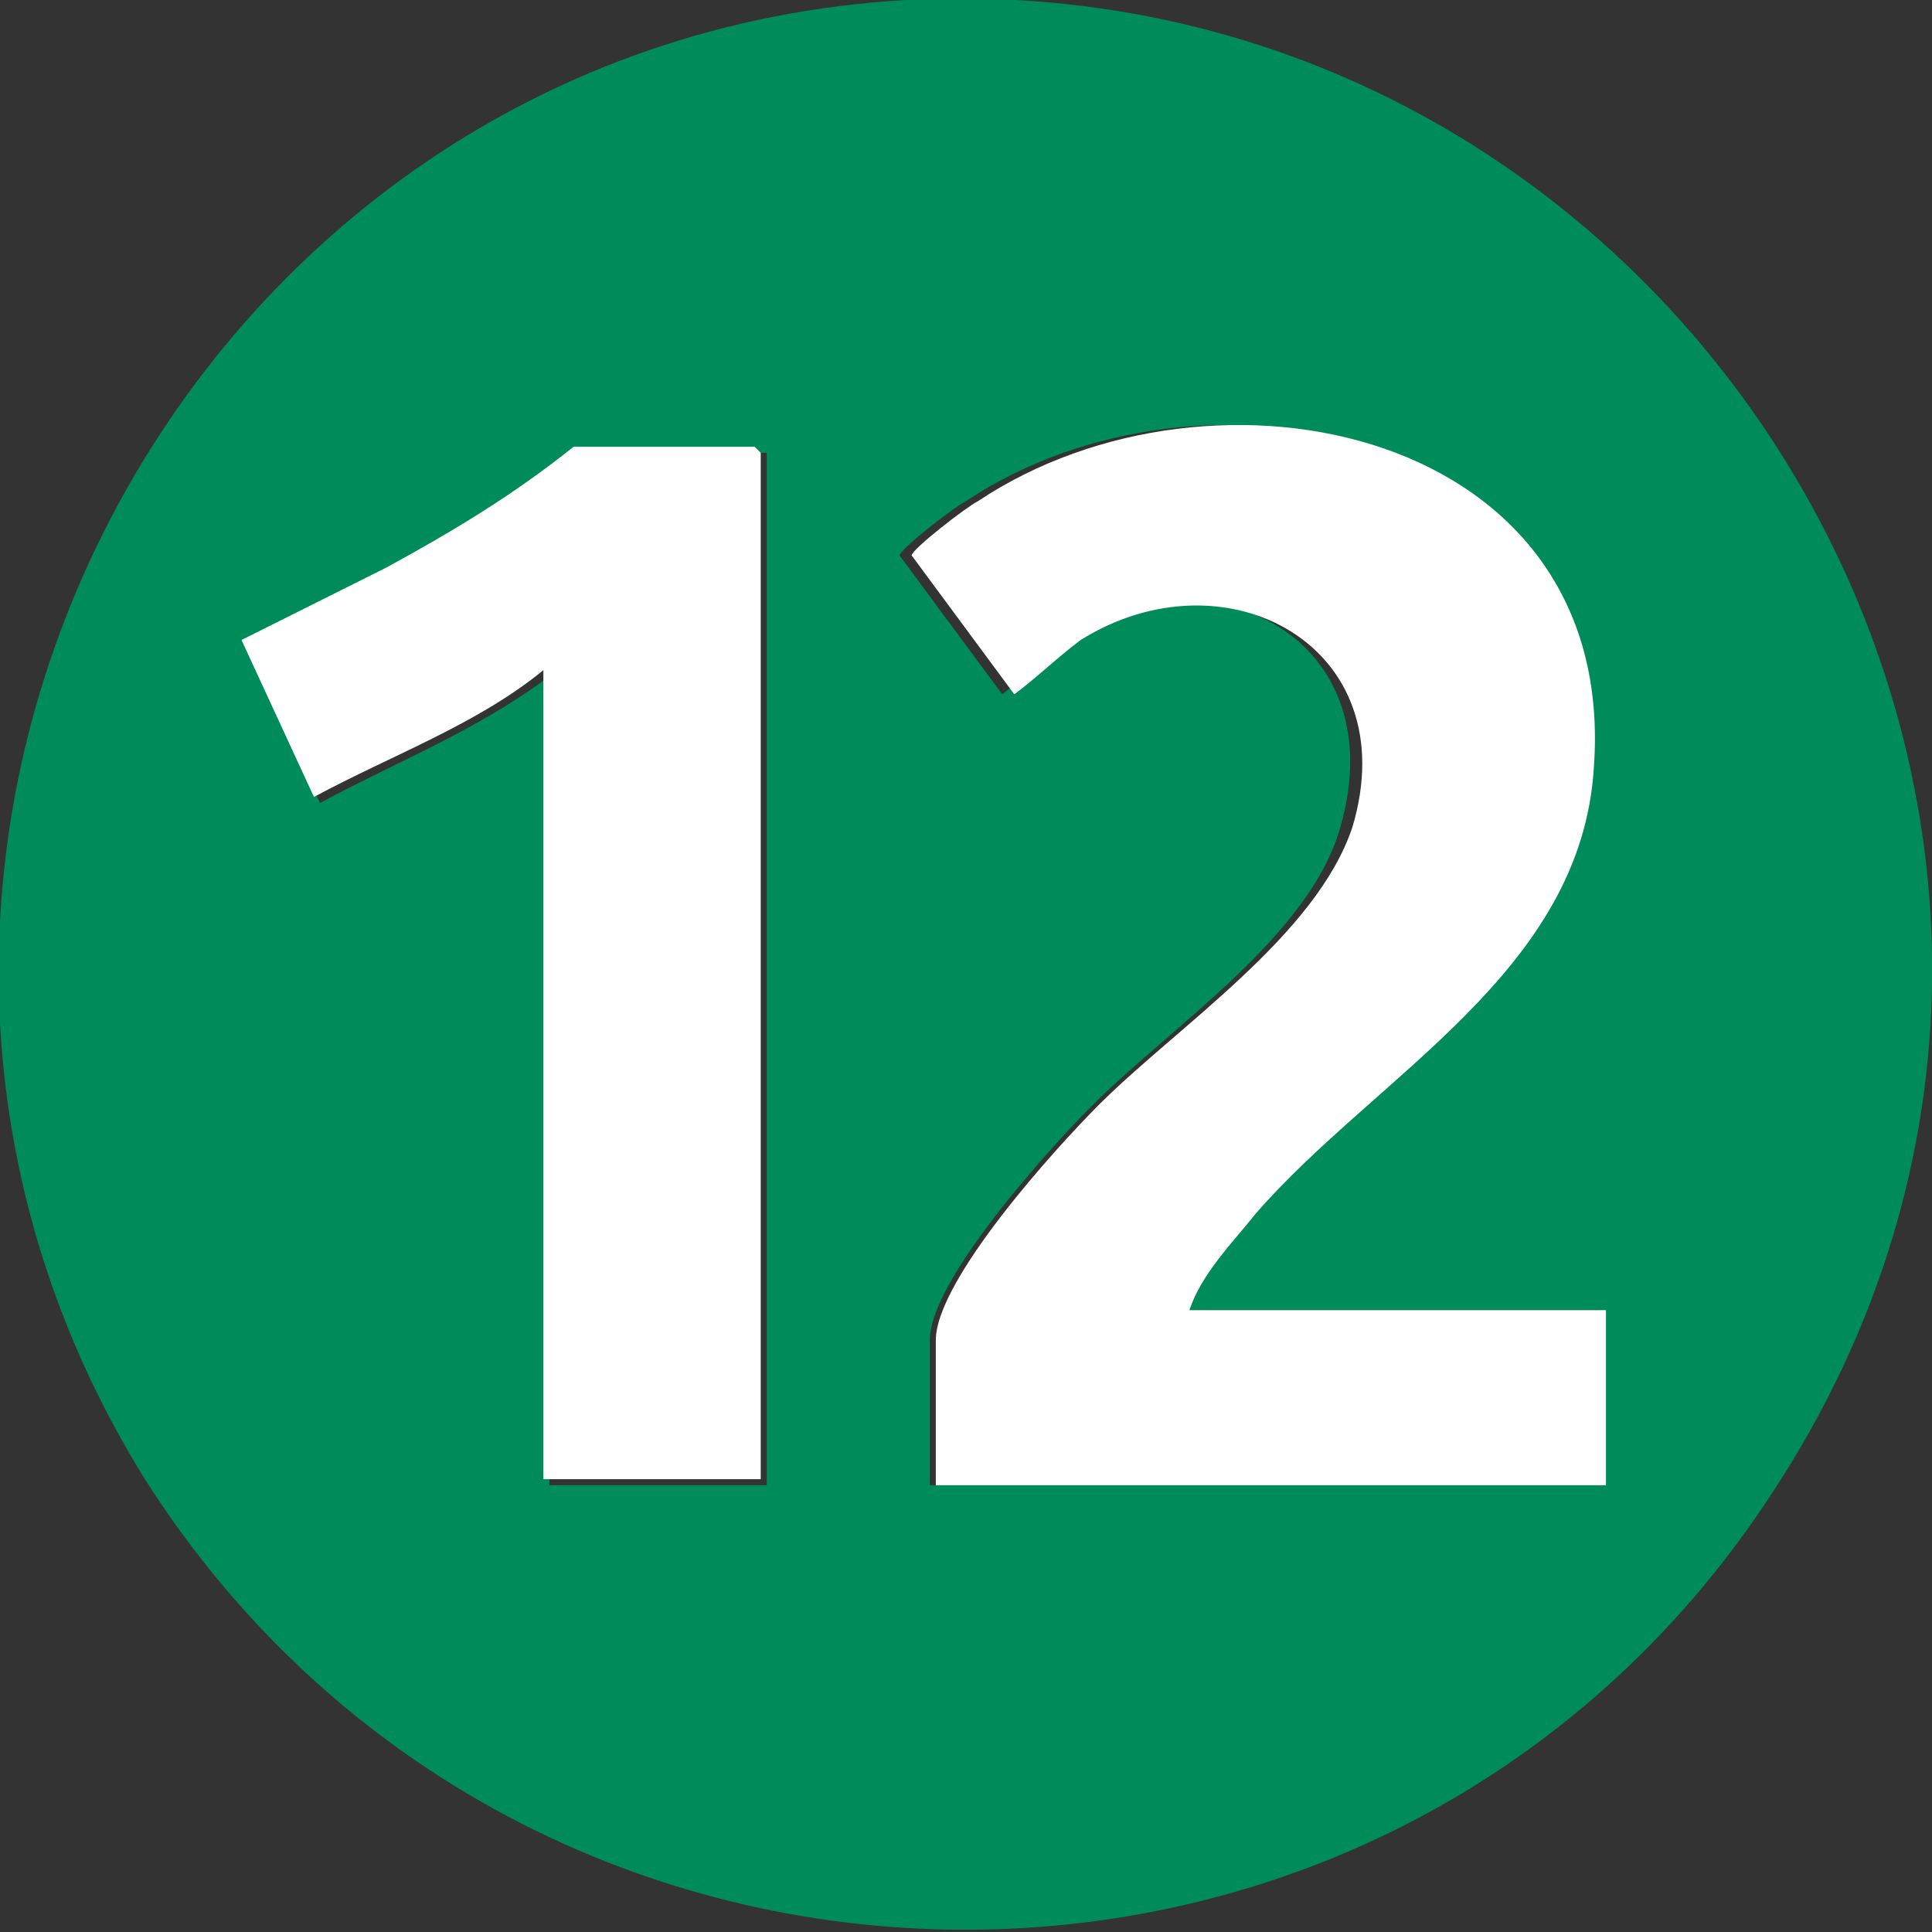
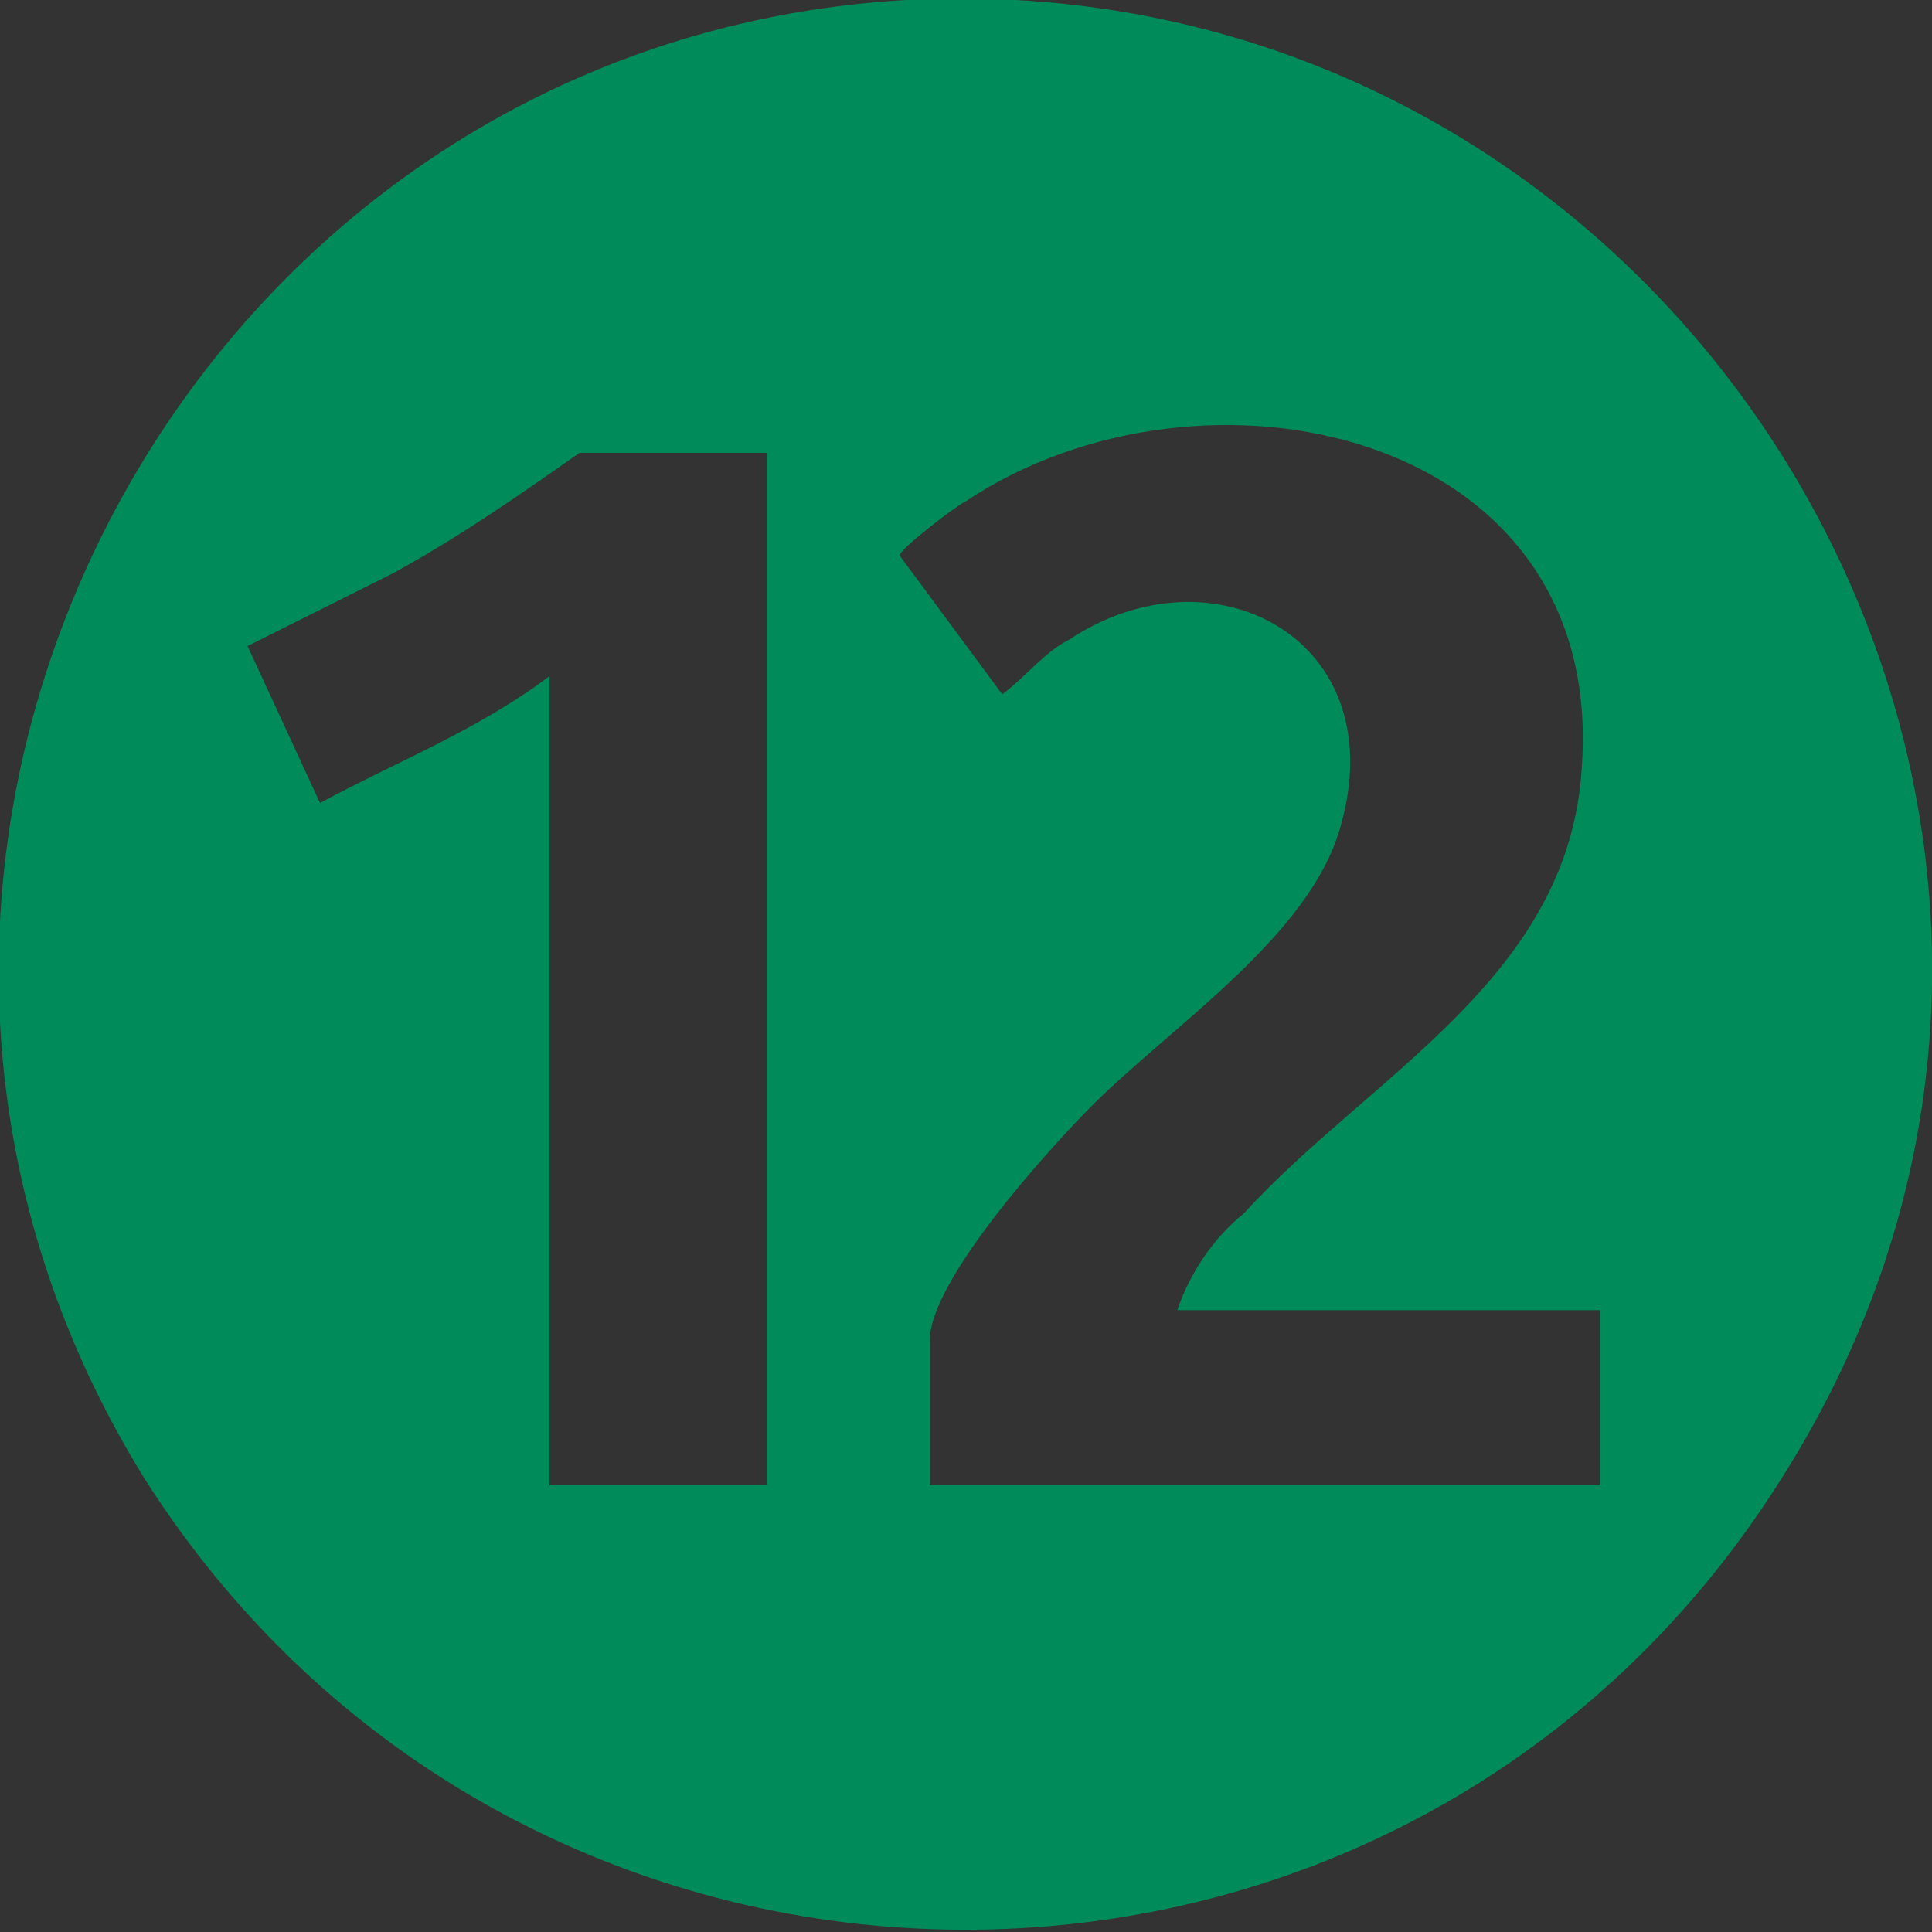
<svg xmlns="http://www.w3.org/2000/svg" id="Calque_1" version="1.1" viewBox="0 0 32 32">
  <rect x="0" y="0" width="32" height="32" fill="#333333" stroke="none" />
  <defs>
    <style>
      .st0 {
        fill: #fff;
      }

      .st1 {
        fill: #008c5a;
      }
    </style>
  </defs>
  <path class="st1" d="M15,0c12.9-.7,21.5,13.5,14.5,24.5-6.3,10-20.8,9.9-27.1,0C-4,14.2,3,.7,15,0ZM19.5,21.7c.2-.6.6-1.2,1.1-1.6,2.1-2.3,5.4-3.9,5.6-7.4.4-5.6-6.3-7-10.2-4.4-.2.1-1.1.8-1.1.9l1.7,2.3c.4-.3.7-.7,1.1-.9,2.4-1.6,5.4,0,4.5,3.1-.5,1.8-2.8,3.3-4.1,4.6-.7.7-2.7,2.9-2.7,3.9v2.4h11.1v-2.9h-7,0ZM12.6,7.5h-3c-1,.7-2,1.4-3.1,2-.8.4-1.6.8-2.4,1.2l1.2,2.6c1.3-.7,2.6-1.2,3.8-2.1v13.4h3.6V7.5Z" />
-   <path class="st0" d="M19.6,21.7h7v2.9h-11.1v-2.4c0-1,2-3.2,2.7-3.9,1.3-1.3,3.6-2.8,4.2-4.6.9-3-2.1-4.6-4.5-3.1-.4.3-.7.6-1.1.9l-1.7-2.3c0-.1.9-.8,1.1-.9,3.9-2.6,10.6-1.2,10.2,4.4-.2,3.4-3.6,5.1-5.6,7.4-.4.5-.9,1-1.1,1.6h0Z" />
-   <path class="st0" d="M12.6,7.5v17h-3.6v-13.4c-1.1.9-2.5,1.4-3.8,2.1l-1.2-2.6c.8-.4,1.6-.8,2.4-1.2,1.1-.6,2.1-1.2,3.1-2h3Z" />
</svg>